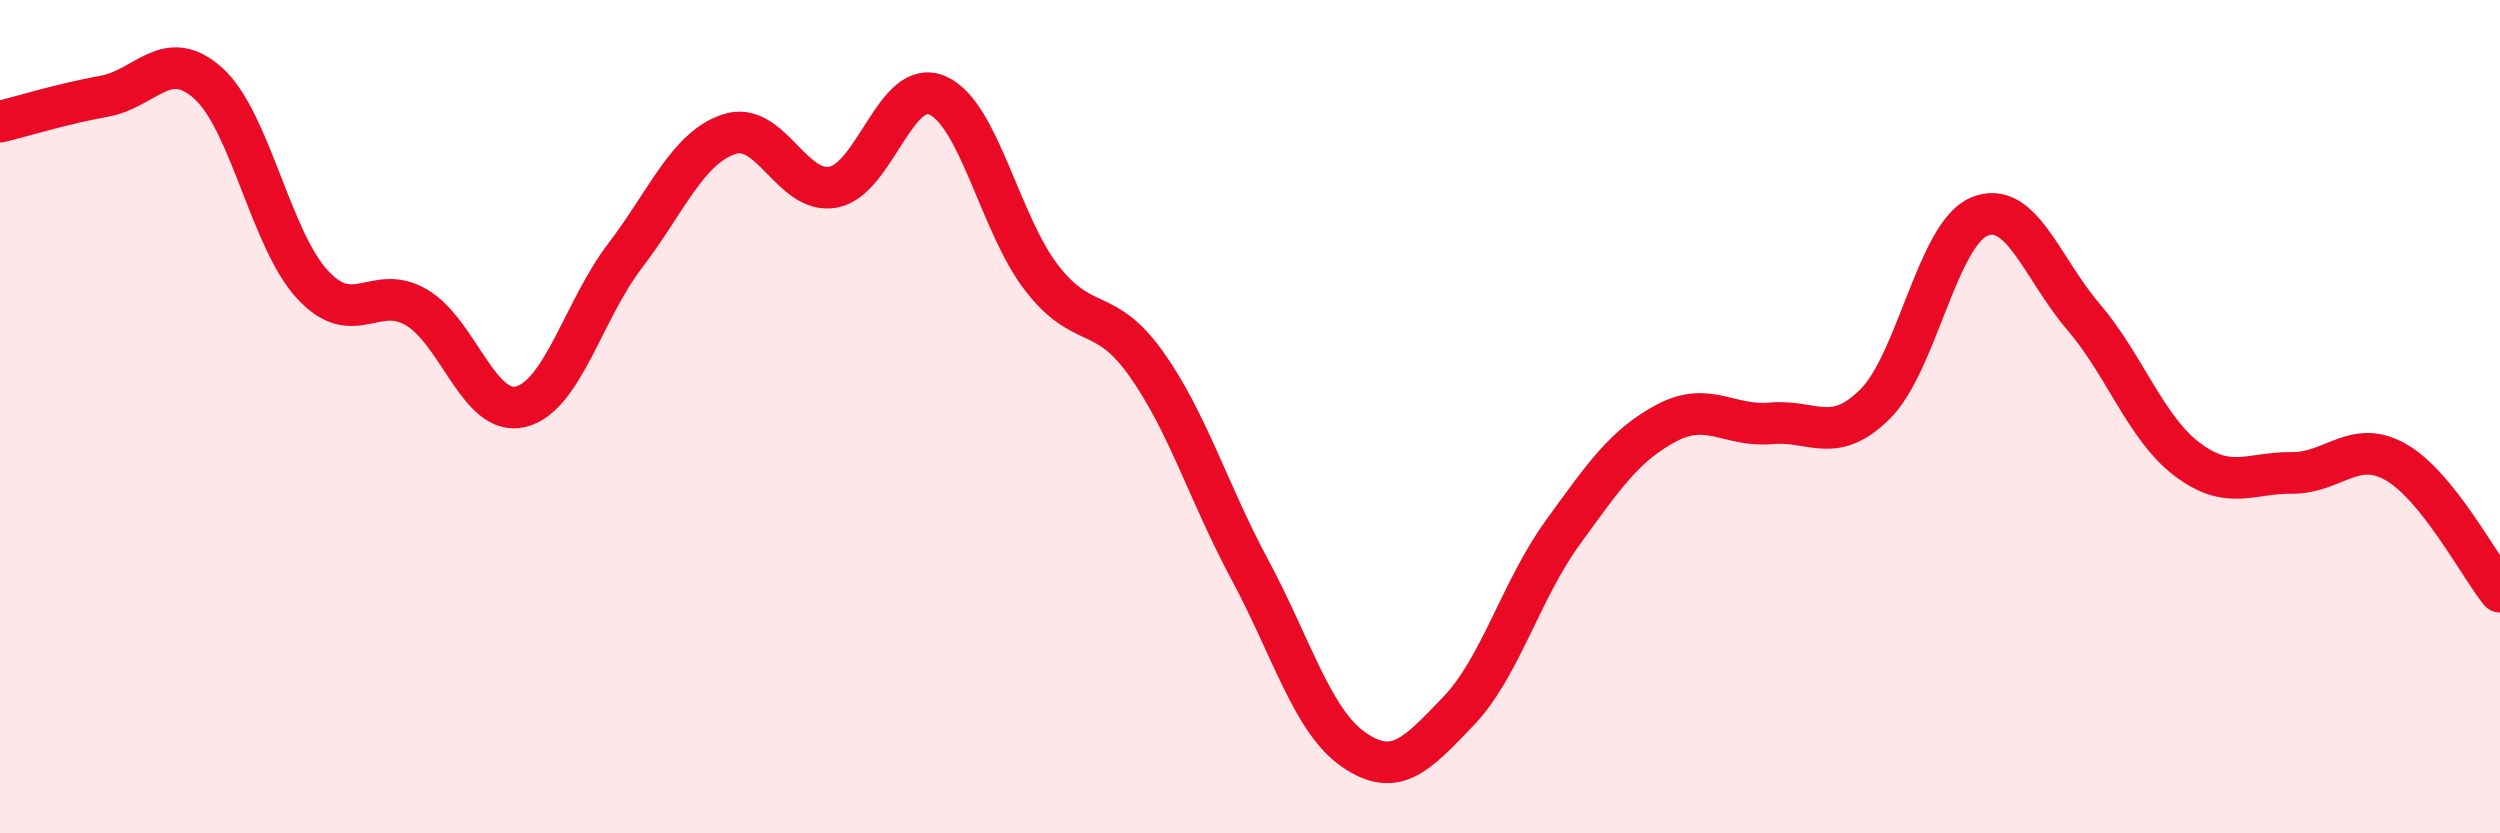
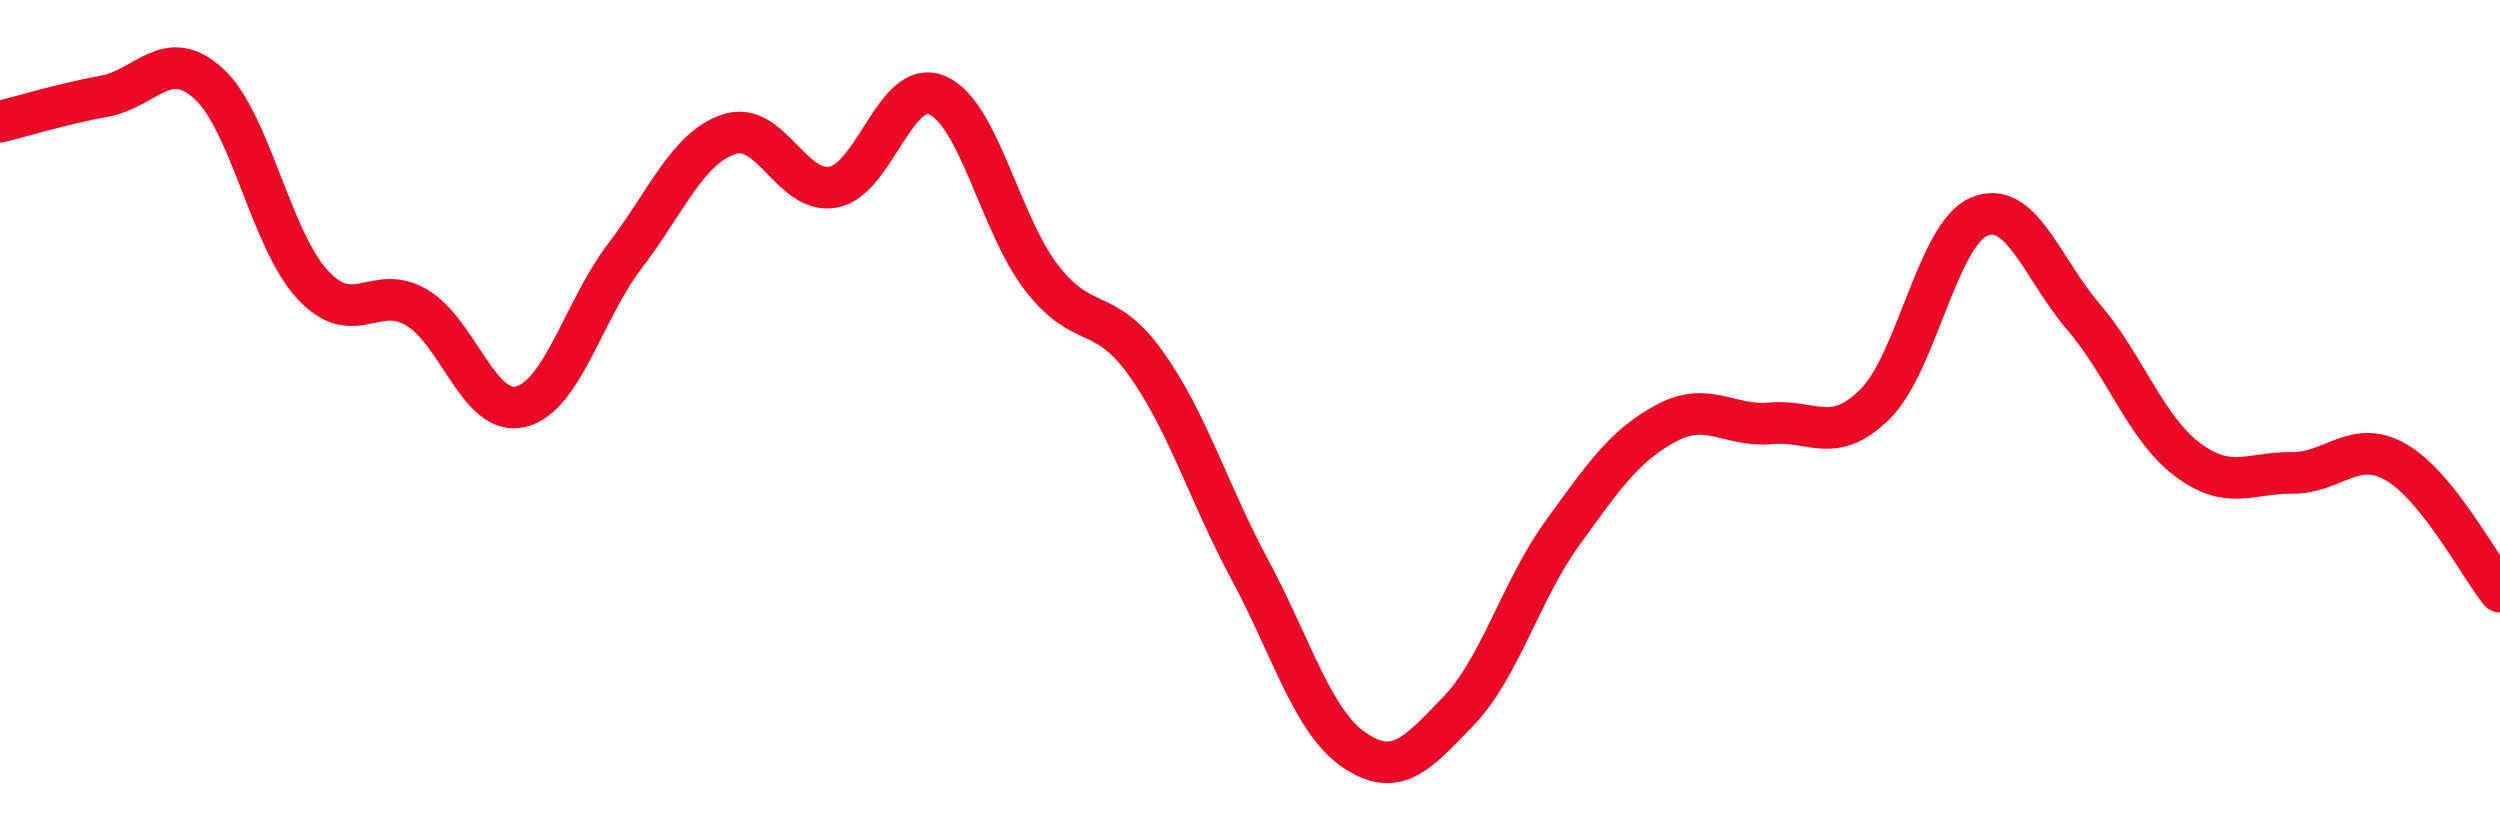
<svg xmlns="http://www.w3.org/2000/svg" width="60" height="20" viewBox="0 0 60 20">
-   <path d="M 0,2.92 C 0.5,2.8 1.5,2.49 2.5,2.31 C 3.5,2.13 4,1.1 5,2 C 6,2.9 6.5,5.75 7.5,6.83 C 8.5,7.91 9,6.79 10,7.38 C 11,7.97 11.5,10.01 12.5,9.76 C 13.5,9.51 14,7.45 15,6.14 C 16,4.83 16.5,3.55 17.5,3.22 C 18.5,2.89 19,4.68 20,4.49 C 21,4.3 21.5,1.85 22.5,2.29 C 23.5,2.73 24,5.38 25,6.67 C 26,7.96 26.5,7.32 27.5,8.72 C 28.5,10.12 29,11.82 30,13.68 C 31,15.54 31.5,17.32 32.5,18 C 33.5,18.68 34,18.11 35,17.07 C 36,16.03 36.5,14.17 37.5,12.79 C 38.5,11.41 39,10.68 40,10.15 C 41,9.62 41.5,10.25 42.5,10.16 C 43.5,10.07 44,10.69 45,9.7 C 46,8.71 46.5,5.62 47.5,5.2 C 48.5,4.78 49,6.43 50,7.6 C 51,8.77 51.5,10.28 52.5,11.03 C 53.5,11.78 54,11.34 55,11.35 C 56,11.36 56.5,10.52 57.5,11.09 C 58.5,11.66 59.5,13.58 60,14.2L60 20L0 20Z" fill="#EB0A25" opacity="0.1" stroke-linecap="round" stroke-linejoin="round" />
  <path d="M 0,2.92 C 0.5,2.8 1.5,2.49 2.5,2.31 C 3.5,2.13 4,1.1 5,2 C 6,2.9 6.5,5.75 7.5,6.83 C 8.5,7.91 9,6.79 10,7.38 C 11,7.97 11.5,10.01 12.5,9.76 C 13.5,9.51 14,7.45 15,6.14 C 16,4.83 16.5,3.55 17.5,3.22 C 18.5,2.89 19,4.68 20,4.49 C 21,4.3 21.5,1.85 22.5,2.29 C 23.5,2.73 24,5.38 25,6.67 C 26,7.96 26.5,7.32 27.5,8.72 C 28.5,10.12 29,11.82 30,13.68 C 31,15.54 31.5,17.32 32.5,18 C 33.5,18.68 34,18.11 35,17.07 C 36,16.03 36.5,14.17 37.5,12.79 C 38.5,11.41 39,10.68 40,10.15 C 41,9.62 41.5,10.25 42.5,10.16 C 43.5,10.07 44,10.69 45,9.7 C 46,8.71 46.5,5.62 47.5,5.2 C 48.5,4.78 49,6.43 50,7.6 C 51,8.77 51.5,10.28 52.5,11.03 C 53.5,11.78 54,11.34 55,11.35 C 56,11.36 56.5,10.52 57.5,11.09 C 58.5,11.66 59.5,13.58 60,14.2" stroke="#EB0A25" stroke-width="1" fill="none" stroke-linecap="round" stroke-linejoin="round" />
</svg>